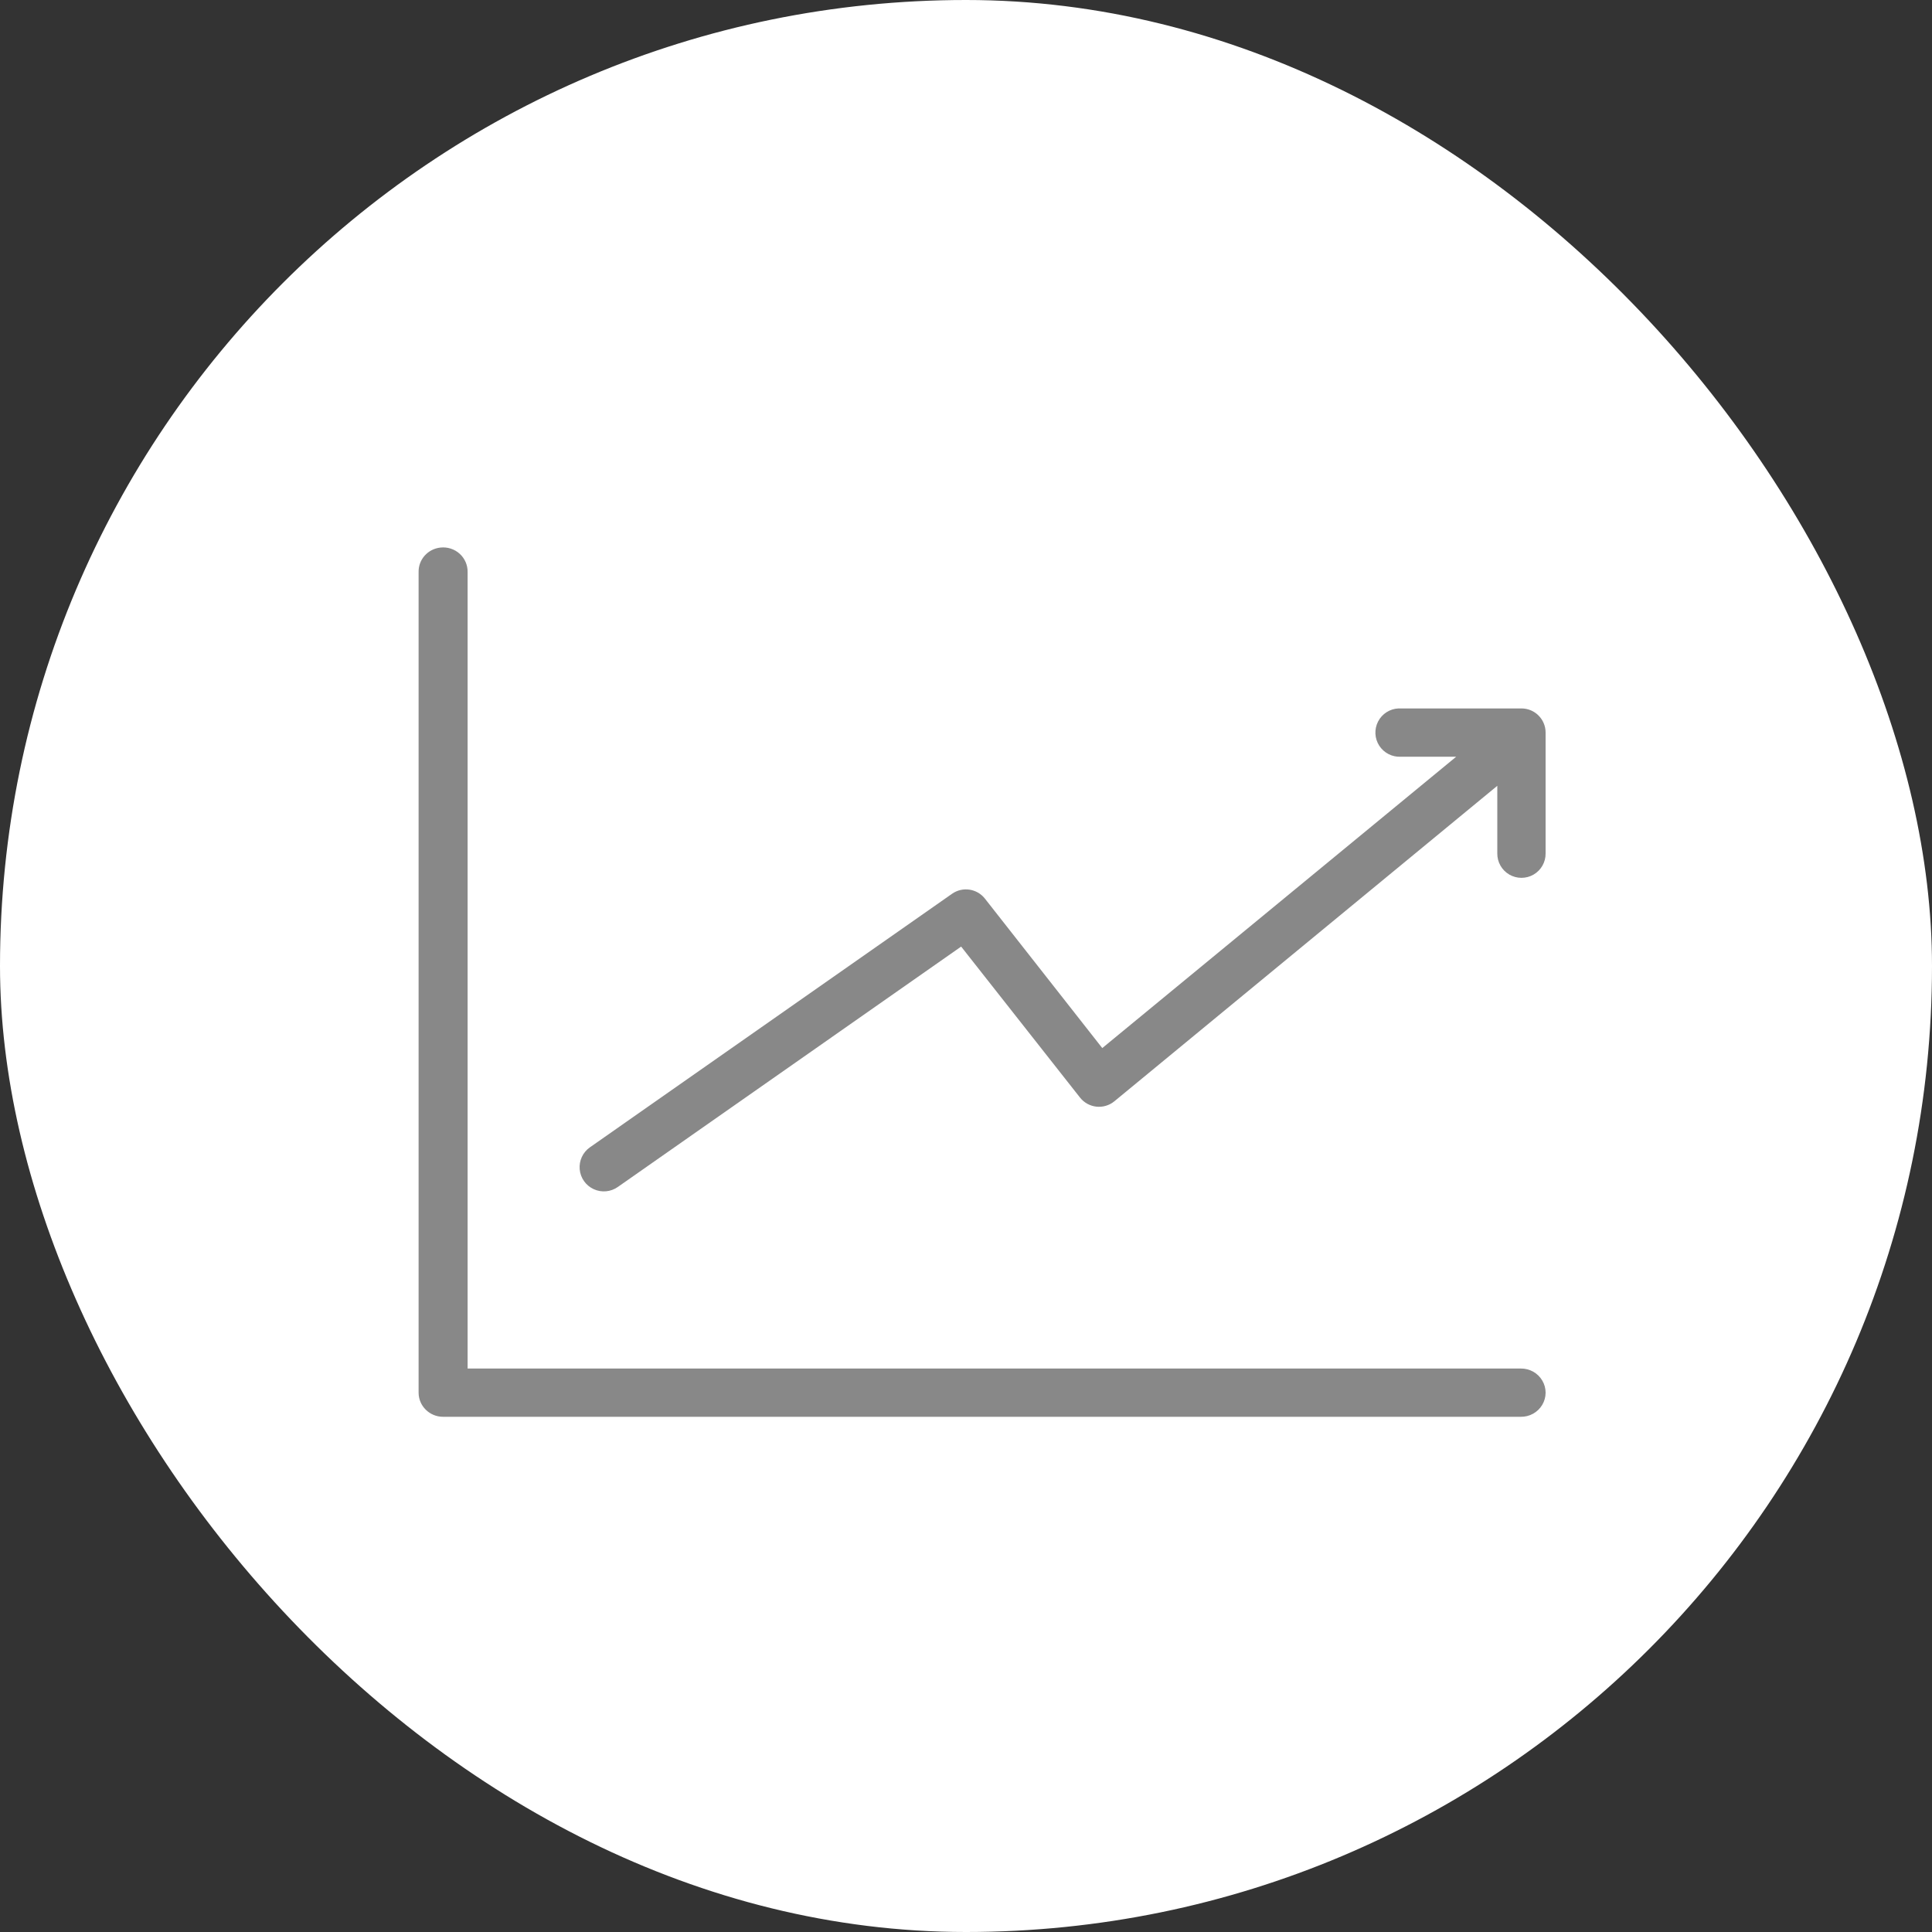
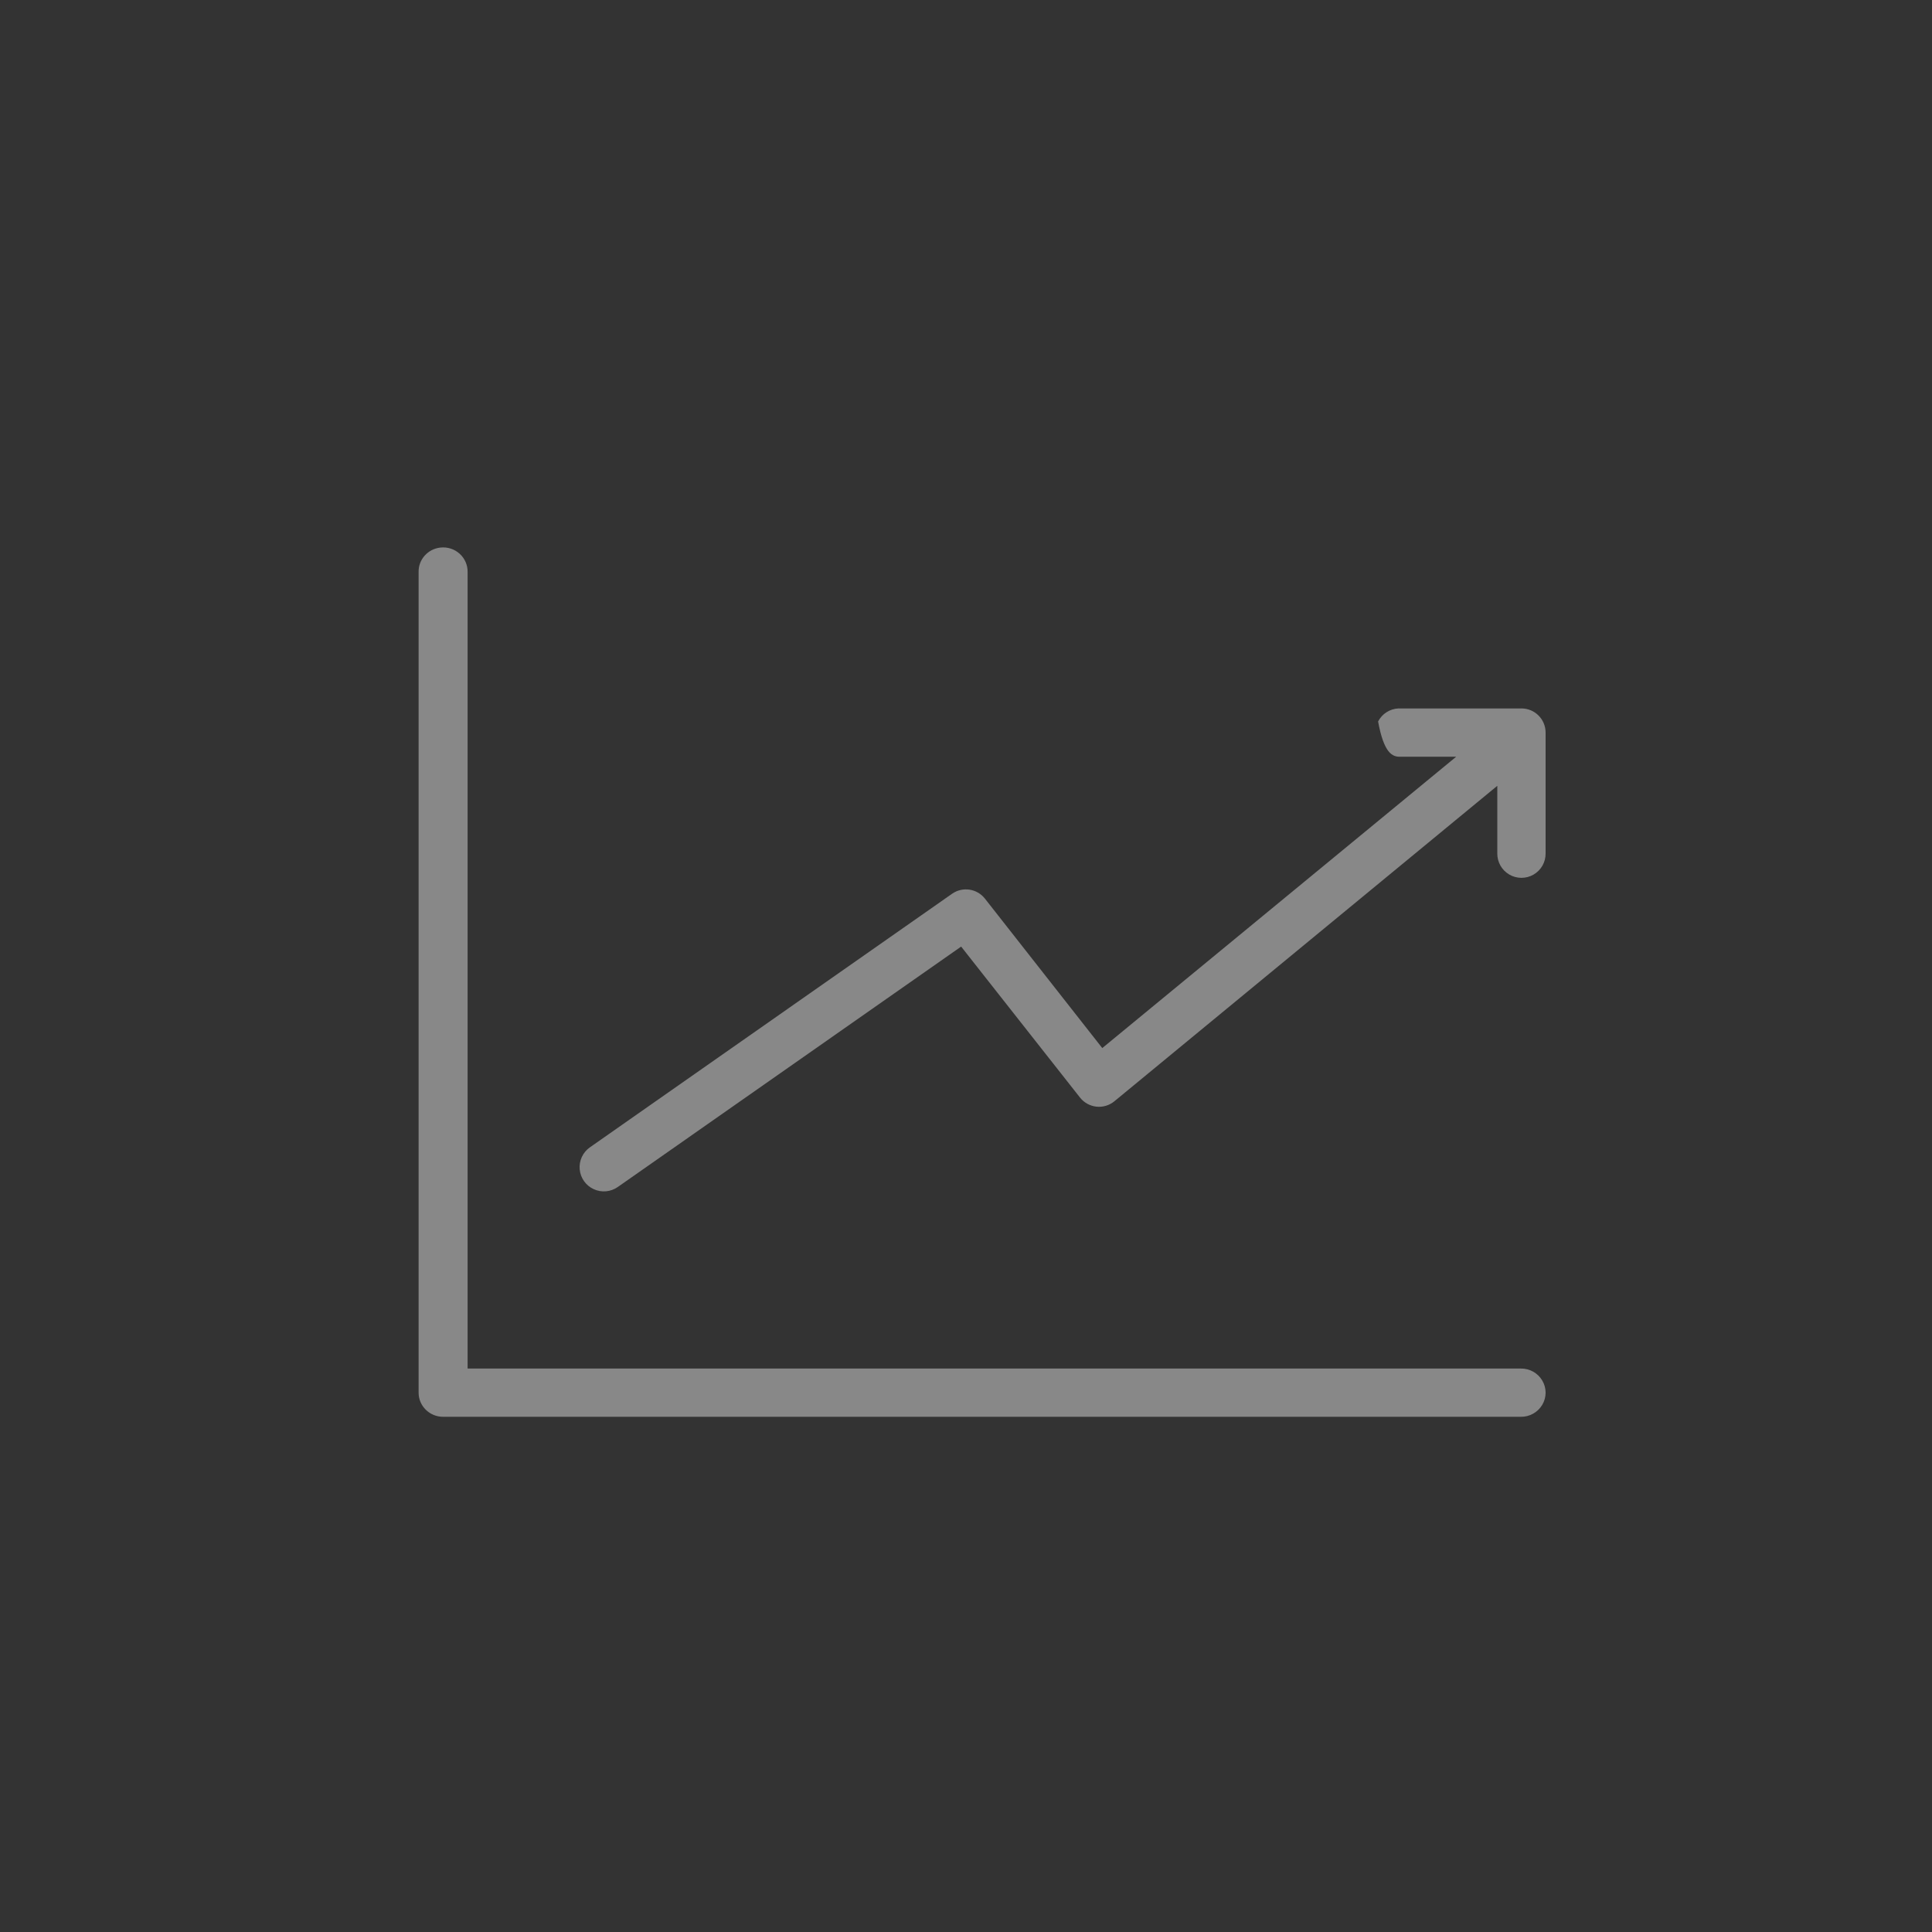
<svg xmlns="http://www.w3.org/2000/svg" width="60px" height="60px" viewBox="0 0 60 60" version="1.1">
  <rect x="0" y="0" width="60" height="60" fill="#333333" stroke="none" />
  <title>Group 9</title>
  <g id="content-hub" stroke="none" stroke-width="1" fill="none" fill-rule="evenodd">
    <g id="Content-Hub_D_NZ_Trending_Articles_03" transform="translate(-536, -1447)">
      <g id="Group" transform="translate(148, 1402)">
        <g id="Group-9" transform="translate(388, 45)">
          <g id="icon" fill="#FFFFFF">
            <g id="icon/connected-car">
-               <rect id="Rectangle" x="0" y="0" width="60" height="60" rx="30" />
-               <path d="M26.83,49.645 C27.011,51.252 28.36,52.5 30.006,52.5 C31.652,52.5 33.003,51.24 33.182,49.645 C41.632,48.282 48.295,41.635 49.644,33.188 C51.252,33.008 52.5,31.659 52.5,30.014 C52.5,28.368 51.239,27.018 49.644,26.839 C48.281,18.392 41.632,11.731 33.182,10.382 C33.003,8.758 31.652,7.5 30.006,7.5 C28.36,7.5 27.009,8.76 26.83,10.355 C18.381,11.716 11.718,18.377 10.354,26.824 C8.759,27.003 7.5,28.354 7.5,29.999 C7.5,31.644 8.761,32.995 10.356,33.174 C11.718,41.621 18.381,48.282 26.83,49.645 L26.83,49.645 Z M31.936,49.285 C31.936,50.352 31.075,51.215 30.006,51.215 C28.939,51.215 28.076,50.354 28.076,49.26 C28.076,49.247 28.089,49.157 28.089,49.144 C28.167,48.141 29.002,47.358 30.006,47.358 C31.01,47.358 31.845,48.143 31.923,49.144 L31.923,49.157 L31.923,49.17 C31.923,49.195 31.936,49.208 31.936,49.22 L31.936,49.285 L31.936,49.285 Z M49.17,28.083 L49.196,28.083 C49.208,28.083 49.221,28.07 49.233,28.07 L49.246,28.07 C50.313,28.032 51.227,28.918 51.227,29.999 C51.227,31.066 50.366,31.928 49.309,31.928 C49.309,31.928 49.244,31.916 49.194,31.916 L49.156,31.916 C48.152,31.838 47.369,31.003 47.369,29.999 C47.369,28.996 48.154,28.16 49.17,28.083 C49.156,28.083 49.156,28.083 49.17,28.083 L49.17,28.083 Z M28.076,10.713 C28.076,9.646 28.937,8.784 30.006,8.784 C31.073,8.784 31.936,9.645 31.936,10.738 C31.936,10.751 31.923,10.842 31.923,10.842 C31.845,11.858 31.01,12.642 30.006,12.642 C29.002,12.642 28.167,11.858 28.089,10.856 L28.089,10.843 L28.089,10.818 C28.089,10.793 28.076,10.78 28.076,10.767 L28.076,10.713 L28.076,10.713 Z M26.946,11.639 C27.356,12.964 28.579,13.928 30.006,13.928 C31.433,13.928 32.656,12.964 33.066,11.639 C40.899,12.937 47.072,19.11 48.371,26.938 C47.047,27.336 46.081,28.571 46.081,29.998 C46.081,31.424 47.045,32.646 48.371,33.057 C47.072,40.887 40.912,47.058 33.066,48.356 C32.668,47.033 31.433,46.067 30.006,46.067 C28.579,46.067 27.356,47.031 26.946,48.356 C19.113,47.058 12.94,40.885 11.641,33.057 C12.965,32.648 13.929,31.426 13.929,29.999 C13.929,28.573 12.965,27.351 11.64,26.94 C12.94,19.11 19.113,12.939 26.946,11.639 L26.946,11.639 Z M8.786,29.999 C8.786,28.933 9.596,28.07 10.741,28.07 C10.753,28.07 10.844,28.083 10.856,28.083 C11.858,28.16 12.643,28.996 12.643,29.999 C12.643,31.003 11.858,31.838 10.856,31.916 L10.844,31.916 L10.819,31.916 C10.806,31.916 10.793,31.928 10.781,31.928 L10.768,31.928 C9.699,31.916 8.786,31.079 8.786,29.999 L8.786,29.999 Z" id="Shape" />
-               <path d="M36.217,30.187 C37.139,30.187 37.89,30.893 37.891,31.759 C37.891,32.627 37.14,33.333 36.217,33.333 C35.294,33.333 34.543,32.627 34.543,31.759 C34.543,30.893 35.294,30.187 36.217,30.187 Z M23.184,30.187 C24.107,30.187 24.858,30.893 24.858,31.759 C24.858,32.627 24.107,33.333 23.184,33.333 C22.262,33.333 21.511,32.627 21.511,31.759 C21.511,30.893 22.261,30.187 23.184,30.187 Z M33.176,31.512 C33.503,31.512 33.768,31.761 33.769,32.07 C33.769,32.378 33.503,32.627 33.176,32.627 L33.176,32.627 L26.147,32.627 C25.819,32.627 25.554,32.377 25.554,32.07 C25.554,31.761 25.82,31.512 26.147,31.512 L26.147,31.512 Z M25.939,25.834 L30.25,25.928 C30.918,25.942 31.505,26.084 32.097,26.375 L32.097,26.375 L34.829,27.717 C35.24,27.919 35.611,28.014 36.074,28.036 C36.881,28.075 37.582,28.142 38.218,28.245 C39.836,28.506 41.076,29.546 41.537,31.026 L41.537,31.026 L41.642,31.364 C41.69,31.514 41.667,31.675 41.582,31.809 C41.496,31.943 41.355,32.036 41.193,32.068 C40.435,32.212 39.698,32.356 38.975,32.499 C38.933,32.508 38.893,32.512 38.852,32.512 C38.577,32.512 38.332,32.332 38.272,32.07 C38.204,31.769 38.409,31.473 38.729,31.409 C39.248,31.307 39.776,31.203 40.313,31.099 C39.931,30.166 39.089,29.517 38.018,29.344 C37.43,29.25 36.774,29.187 36.015,29.15 C35.388,29.12 34.837,28.98 34.28,28.706 L34.28,28.706 L31.549,27.363 C31.118,27.151 30.708,27.052 30.223,27.042 L30.223,27.042 L25.912,26.948 C25.481,26.939 25.136,26.998 24.74,27.144 L24.74,27.144 L21.218,28.447 C21.18,28.462 21.141,28.472 21.1,28.478 L21.1,28.478 L19.796,28.685 C19.423,28.744 19.146,28.972 19.035,29.31 L19.035,29.31 L18.722,30.254 C18.594,30.641 18.813,31.05 19.219,31.186 C19.571,31.303 20.021,31.372 20.593,31.396 C20.92,31.409 21.174,31.67 21.159,31.977 C21.145,32.284 20.873,32.518 20.541,32.51 C19.85,32.482 19.287,32.392 18.822,32.237 C17.814,31.9 17.274,30.884 17.591,29.924 L17.591,29.924 L17.902,28.98 C18.148,28.237 18.782,27.715 19.598,27.587 L19.598,27.587 L20.841,27.389 L24.306,26.107 C24.85,25.906 25.353,25.824 25.939,25.834 L25.939,25.834 Z M36.217,31.301 C35.948,31.301 35.729,31.507 35.729,31.759 C35.729,32.013 35.948,32.218 36.217,32.218 C36.486,32.218 36.704,32.013 36.705,31.759 C36.705,31.506 36.487,31.301 36.217,31.301 Z M23.184,31.301 C22.915,31.301 22.696,31.507 22.696,31.759 C22.696,32.013 22.915,32.218 23.184,32.218 C23.454,32.218 23.673,32.013 23.672,31.759 C23.672,31.506 23.454,31.301 23.184,31.301 Z" id="Combined-Shape" />
-             </g>
+               </g>
          </g>
          <g id="noun_graphic-up_1527315" transform="translate(13, 17)" fill="#888888" fill-rule="nonzero">
-             <path d="M0.678,0.005 C0.286,0.047 -0.008,0.377 0,0.766 L0,26.25 C0,26.664 0.341,27 0.761,27 L34.229,27 C34.503,27.004 34.758,26.862 34.896,26.628 C35.035,26.395 35.035,26.106 34.896,25.873 C34.758,25.639 34.503,25.497 34.229,25.501 L1.522,25.501 L1.522,0.766 C1.526,0.55 1.436,0.343 1.275,0.197 C1.113,0.051 0.896,-0.019 0.678,0.005 Z M30.43,5.001 C30.162,5.013 29.921,5.168 29.798,5.406 C29.675,5.645 29.688,5.931 29.833,6.157 C29.978,6.382 30.233,6.514 30.501,6.501 L32.223,6.501 L21.232,15.549 L17.588,10.908 C17.342,10.595 16.895,10.528 16.568,10.756 L5.319,18.632 C5.099,18.787 4.979,19.047 5.003,19.315 C5.027,19.583 5.193,19.818 5.437,19.93 C5.681,20.043 5.967,20.017 6.186,19.863 L16.849,12.397 L20.54,17.085 C20.665,17.244 20.848,17.346 21.049,17.368 C21.25,17.39 21.451,17.33 21.607,17.202 L33.5,7.404 L33.5,9.502 C33.496,9.772 33.639,10.024 33.872,10.16 C34.106,10.296 34.395,10.296 34.628,10.16 C34.862,10.024 35.004,9.772 35,9.502 L35,5.751 C35,5.337 34.664,5.001 34.25,5.001 L30.501,5.001 C30.477,5 30.454,5 30.43,5.001 Z" id="Shape" />
+             <path d="M0.678,0.005 C0.286,0.047 -0.008,0.377 0,0.766 L0,26.25 C0,26.664 0.341,27 0.761,27 L34.229,27 C34.503,27.004 34.758,26.862 34.896,26.628 C35.035,26.395 35.035,26.106 34.896,25.873 C34.758,25.639 34.503,25.497 34.229,25.501 L1.522,25.501 L1.522,0.766 C1.526,0.55 1.436,0.343 1.275,0.197 C1.113,0.051 0.896,-0.019 0.678,0.005 Z M30.43,5.001 C30.162,5.013 29.921,5.168 29.798,5.406 C29.978,6.382 30.233,6.514 30.501,6.501 L32.223,6.501 L21.232,15.549 L17.588,10.908 C17.342,10.595 16.895,10.528 16.568,10.756 L5.319,18.632 C5.099,18.787 4.979,19.047 5.003,19.315 C5.027,19.583 5.193,19.818 5.437,19.93 C5.681,20.043 5.967,20.017 6.186,19.863 L16.849,12.397 L20.54,17.085 C20.665,17.244 20.848,17.346 21.049,17.368 C21.25,17.39 21.451,17.33 21.607,17.202 L33.5,7.404 L33.5,9.502 C33.496,9.772 33.639,10.024 33.872,10.16 C34.106,10.296 34.395,10.296 34.628,10.16 C34.862,10.024 35.004,9.772 35,9.502 L35,5.751 C35,5.337 34.664,5.001 34.25,5.001 L30.501,5.001 C30.477,5 30.454,5 30.43,5.001 Z" id="Shape" />
          </g>
        </g>
      </g>
    </g>
  </g>
</svg>